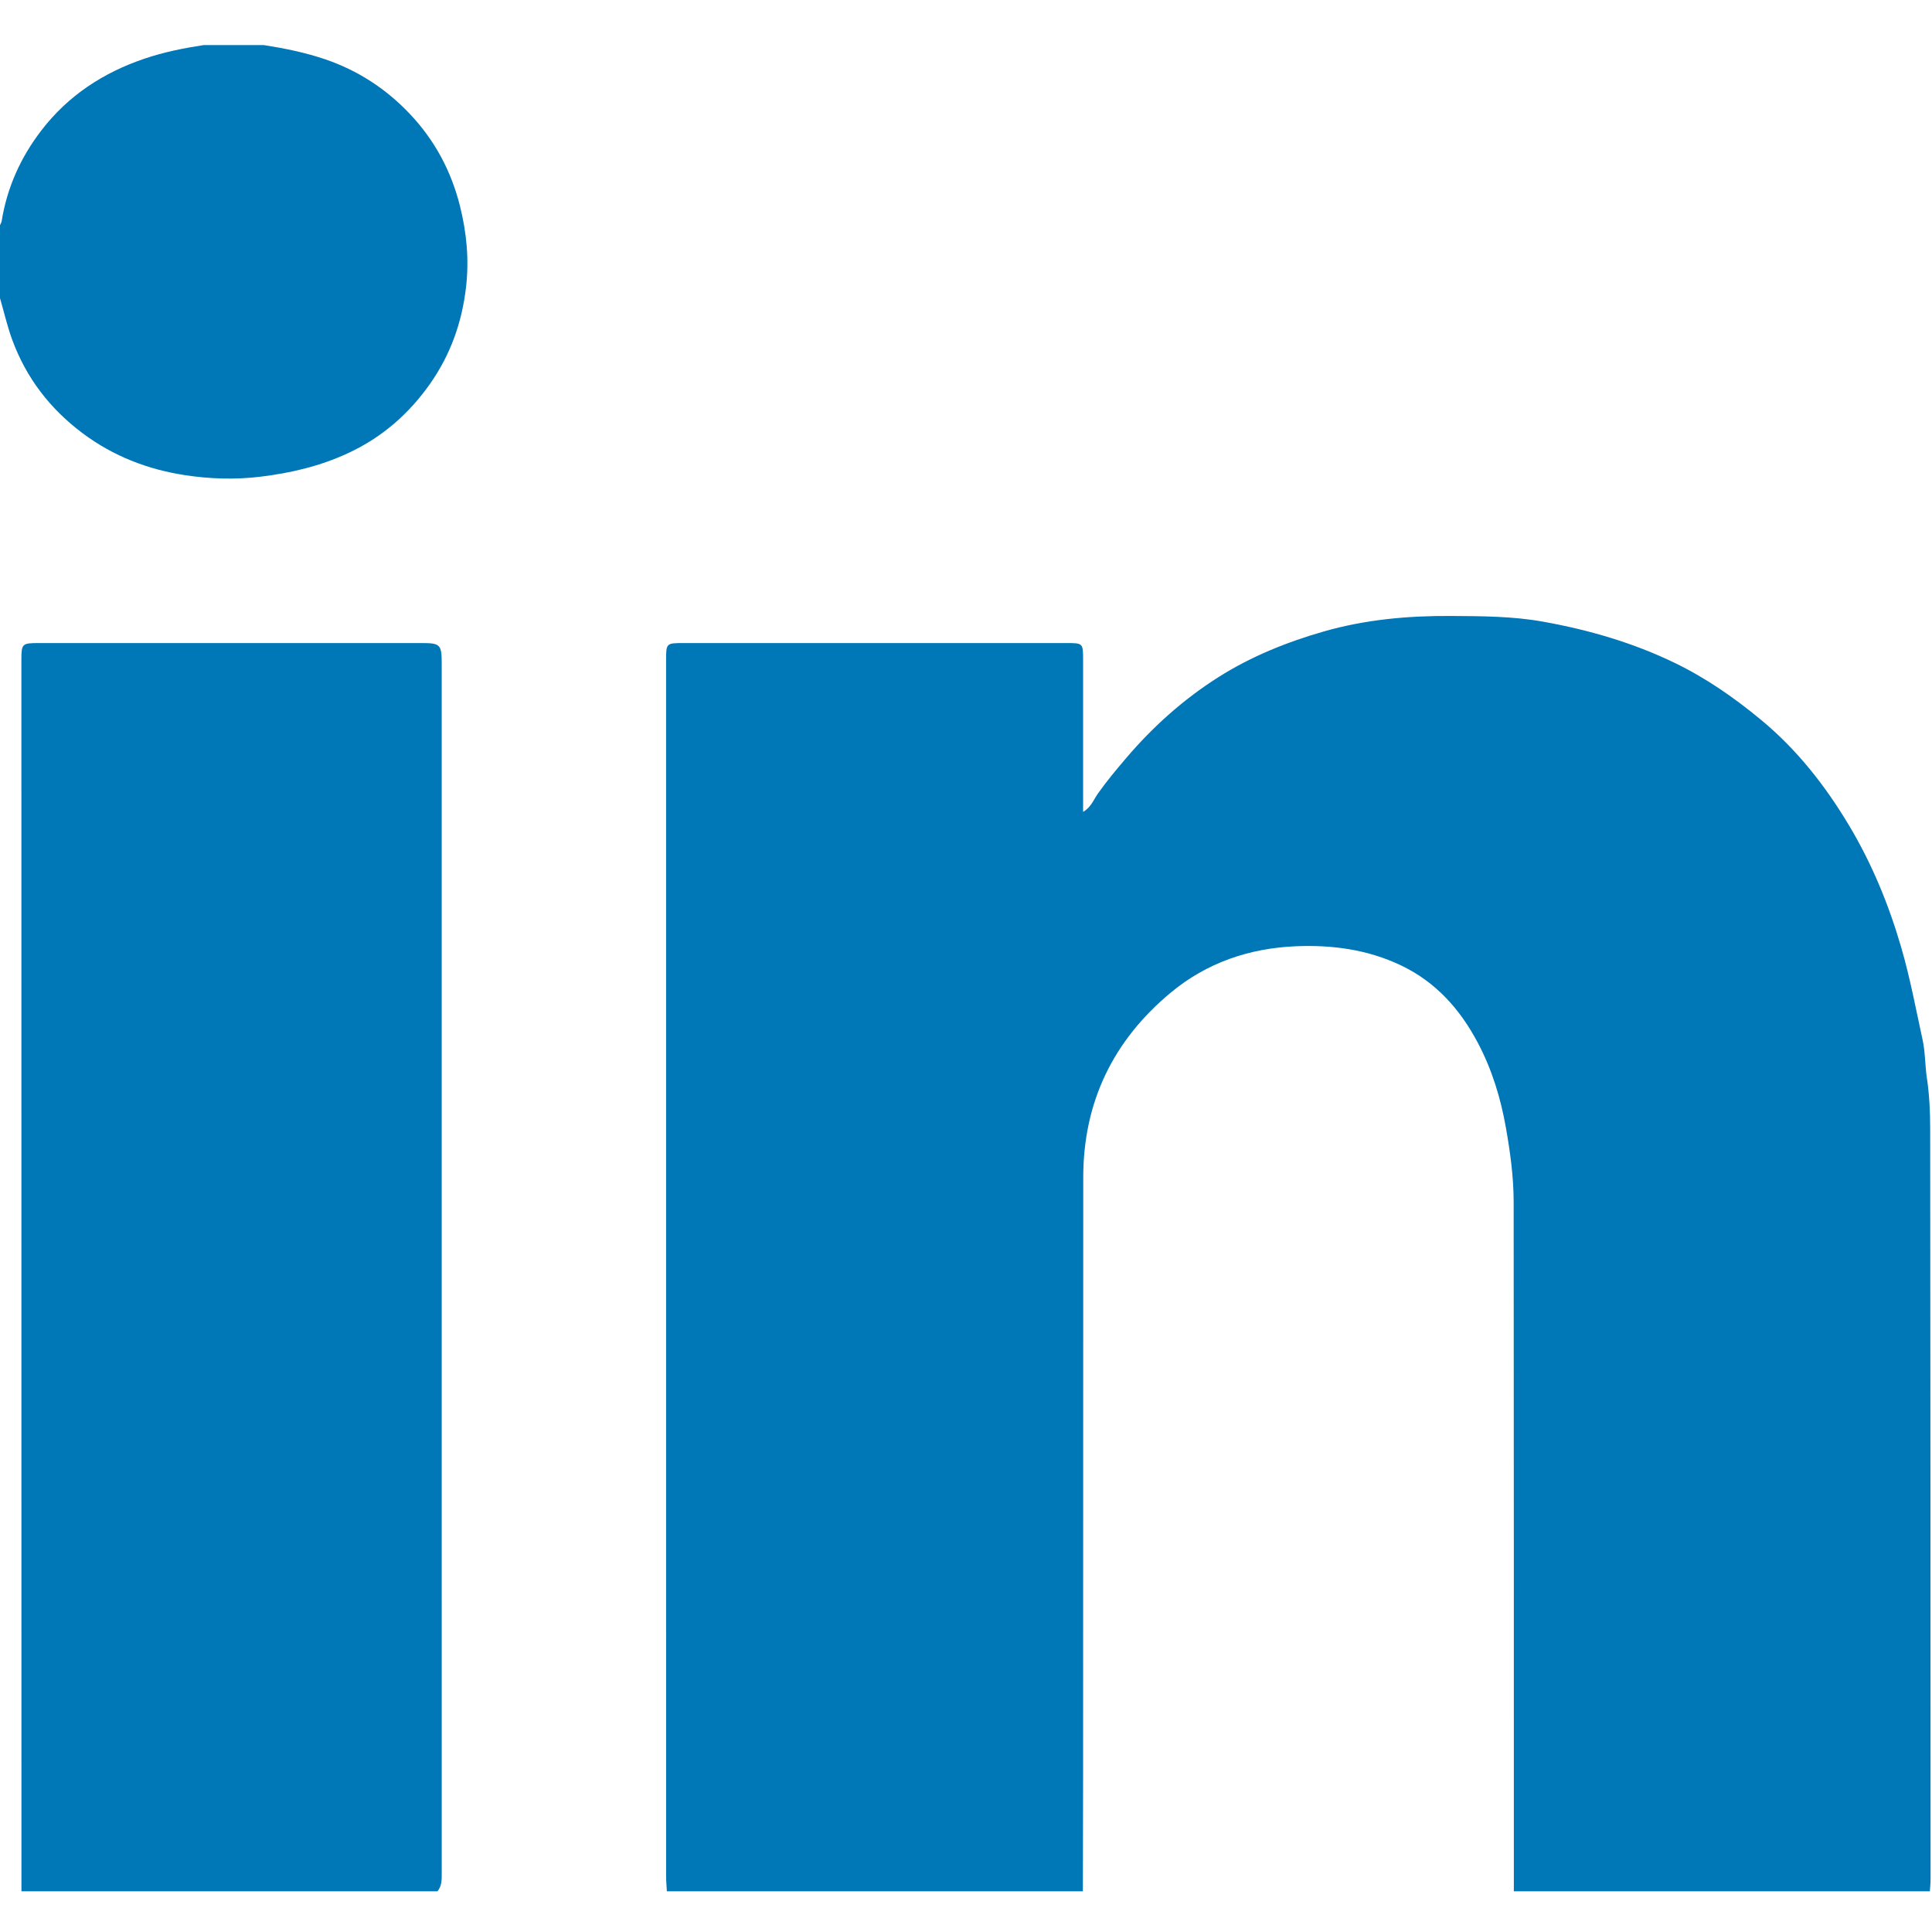
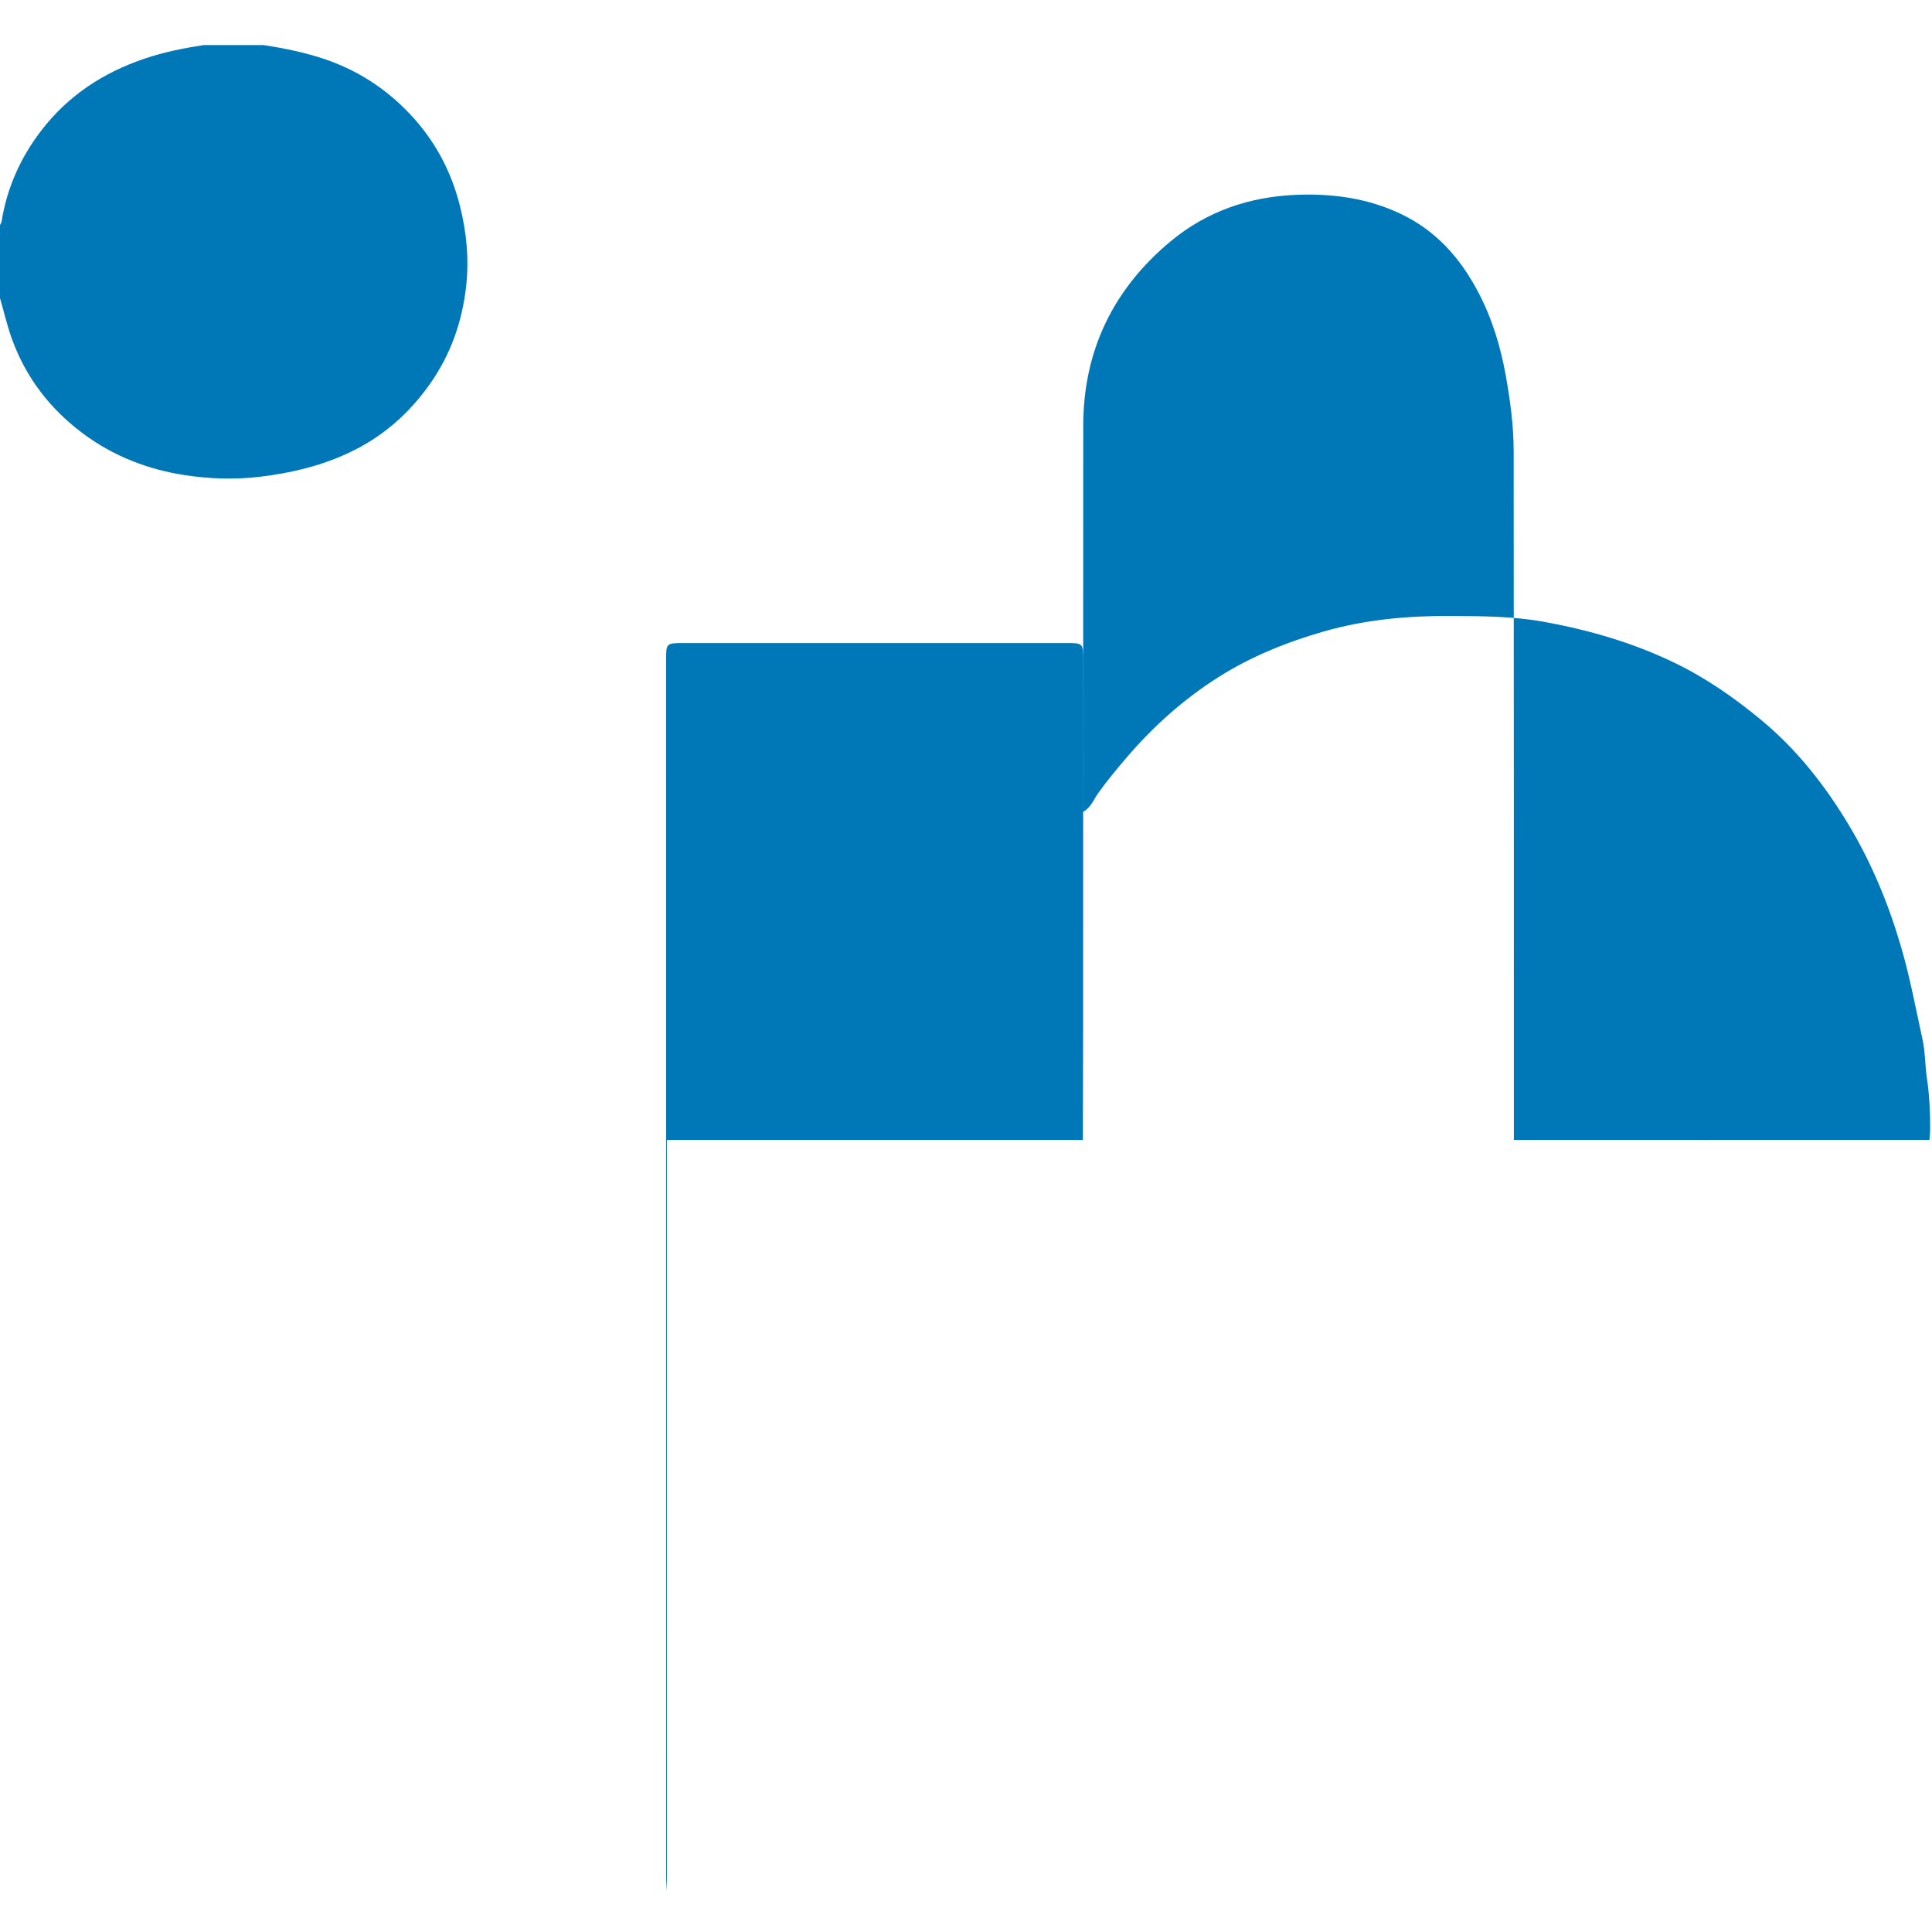
<svg xmlns="http://www.w3.org/2000/svg" version="1.1" id="Layer_1" x="0px" y="0px" width="300px" height="300px" viewBox="0 0 300 300" enable-background="new 0 0 300 300" xml:space="preserve">
  <title>Linkedin-black</title>
  <desc>Created with Sketch.</desc>
  <g id="Page-1_1_">
    <g id="Linkedin-black">
      <g id="Page-1" transform="translate(0, 7)">
        <g id="Group-3" transform="translate(103, 88)">
-           <path id="Fill-1" fill="#0077B7" d="M0.552,198.682c-0.041-0.773-0.118-1.548-0.118-2.322      C0.428,133.441,0.429,70.525,0.429,7.609c0-2.751,0.003-2.754,2.757-2.754c19.807-0.001,39.614-0.001,59.421,0      c2.563,0,2.576,0.016,2.576,2.618c0.004,7.213,0.002,14.426,0.002,21.638v1.958c1.244-0.724,1.623-1.888,2.267-2.801      c1.374-1.948,2.896-3.768,4.438-5.577c4.153-4.869,8.883-9.107,14.285-12.53c5.073-3.213,10.576-5.44,16.37-7.104      c6.513-1.869,13.154-2.454,19.83-2.411c4.735,0.031,9.499,0.037,14.231,0.886c7.111,1.275,13.971,3.268,20.459,6.41      c4.847,2.345,9.232,5.396,13.4,8.846c5.59,4.627,9.963,10.221,13.639,16.361c3.556,5.938,6.177,12.297,8.123,18.989      c1.377,4.733,2.267,9.545,3.314,14.332c0.422,1.929,0.368,3.951,0.665,5.931c0.384,2.563,0.508,5.184,0.511,7.779      c0.043,38.893,0.049,77.784,0.059,116.678c0,0.608-0.072,1.217-0.111,1.824H132.07c-0.004-35.683,0.005-71.363-0.03-107.043      c-0.004-3.878-0.535-7.746-1.205-11.544c-0.806-4.558-2.151-8.995-4.347-13.149c-2.768-5.242-6.528-9.454-11.924-12.032      c-5.155-2.464-10.646-3.214-16.317-2.981c-7.261,0.299-13.86,2.562-19.425,7.175c-8.93,7.408-13.613,16.981-13.616,28.703      c-0.006,30.907-0.013,61.815-0.022,92.726c-0.002,6.048-0.023,12.097-0.037,18.146H0.552z" />
+           <path id="Fill-1" fill="#0077B7" d="M0.552,198.682c-0.041-0.773-0.118-1.548-0.118-2.322      C0.428,133.441,0.429,70.525,0.429,7.609c0-2.751,0.003-2.754,2.757-2.754c19.807-0.001,39.614-0.001,59.421,0      c2.563,0,2.576,0.016,2.576,2.618c0.004,7.213,0.002,14.426,0.002,21.638v1.958c1.244-0.724,1.623-1.888,2.267-2.801      c1.374-1.948,2.896-3.768,4.438-5.577c4.153-4.869,8.883-9.107,14.285-12.53c5.073-3.213,10.576-5.44,16.37-7.104      c6.513-1.869,13.154-2.454,19.83-2.411c4.735,0.031,9.499,0.037,14.231,0.886c7.111,1.275,13.971,3.268,20.459,6.41      c4.847,2.345,9.232,5.396,13.4,8.846c5.59,4.627,9.963,10.221,13.639,16.361c3.556,5.938,6.177,12.297,8.123,18.989      c1.377,4.733,2.267,9.545,3.314,14.332c0.422,1.929,0.368,3.951,0.665,5.931c0.384,2.563,0.508,5.184,0.511,7.779      c0,0.608-0.072,1.217-0.111,1.824H132.07c-0.004-35.683,0.005-71.363-0.03-107.043      c-0.004-3.878-0.535-7.746-1.205-11.544c-0.806-4.558-2.151-8.995-4.347-13.149c-2.768-5.242-6.528-9.454-11.924-12.032      c-5.155-2.464-10.646-3.214-16.317-2.981c-7.261,0.299-13.86,2.562-19.425,7.175c-8.93,7.408-13.613,16.981-13.616,28.703      c-0.006,30.907-0.013,61.815-0.022,92.726c-0.002,6.048-0.023,12.097-0.037,18.146H0.552z" />
        </g>
-         <path id="Fill-4" fill="#0077B7" d="M3.33,286.682C3.326,222.938,3.322,159.193,3.321,95.449c0-2.487,0.113-2.594,2.666-2.594     c19.861-0.002,39.722-0.002,59.583,0c2.763,0,3.018,0.258,3.018,3.081c0.001,62.634,0,125.27,0.004,187.904     c0,1.005,0.038,2.008-0.667,2.842H3.33z" />
        <path id="Fill-6" fill="#0077B7" d="M40.955,0c3.212,0.503,6.397,1.143,9.48,2.187c5.124,1.735,9.526,4.607,13.244,8.544     c3.845,4.071,6.395,8.871,7.744,14.255c1.036,4.132,1.44,8.326,0.938,12.646c-0.636,5.468-2.421,10.442-5.543,14.906     c-3.288,4.704-7.498,8.383-12.764,10.825c-4.36,2.022-8.906,3.094-13.678,3.667c-3.914,0.469-7.786,0.335-11.583-0.237     c-5.783-0.871-11.186-2.943-15.956-6.513c-5.065-3.79-8.752-8.581-10.931-14.497C1.128,43.67,0.627,41.457,0,39.29V27.969     c0.086-0.202,0.219-0.396,0.253-0.608c0.84-5.236,2.95-9.917,6.169-14.109c4.168-5.427,9.632-8.99,16.069-11.162     c2.979-1.005,6.042-1.621,9.14-2.09H40.955z" />
      </g>
    </g>
  </g>
</svg>